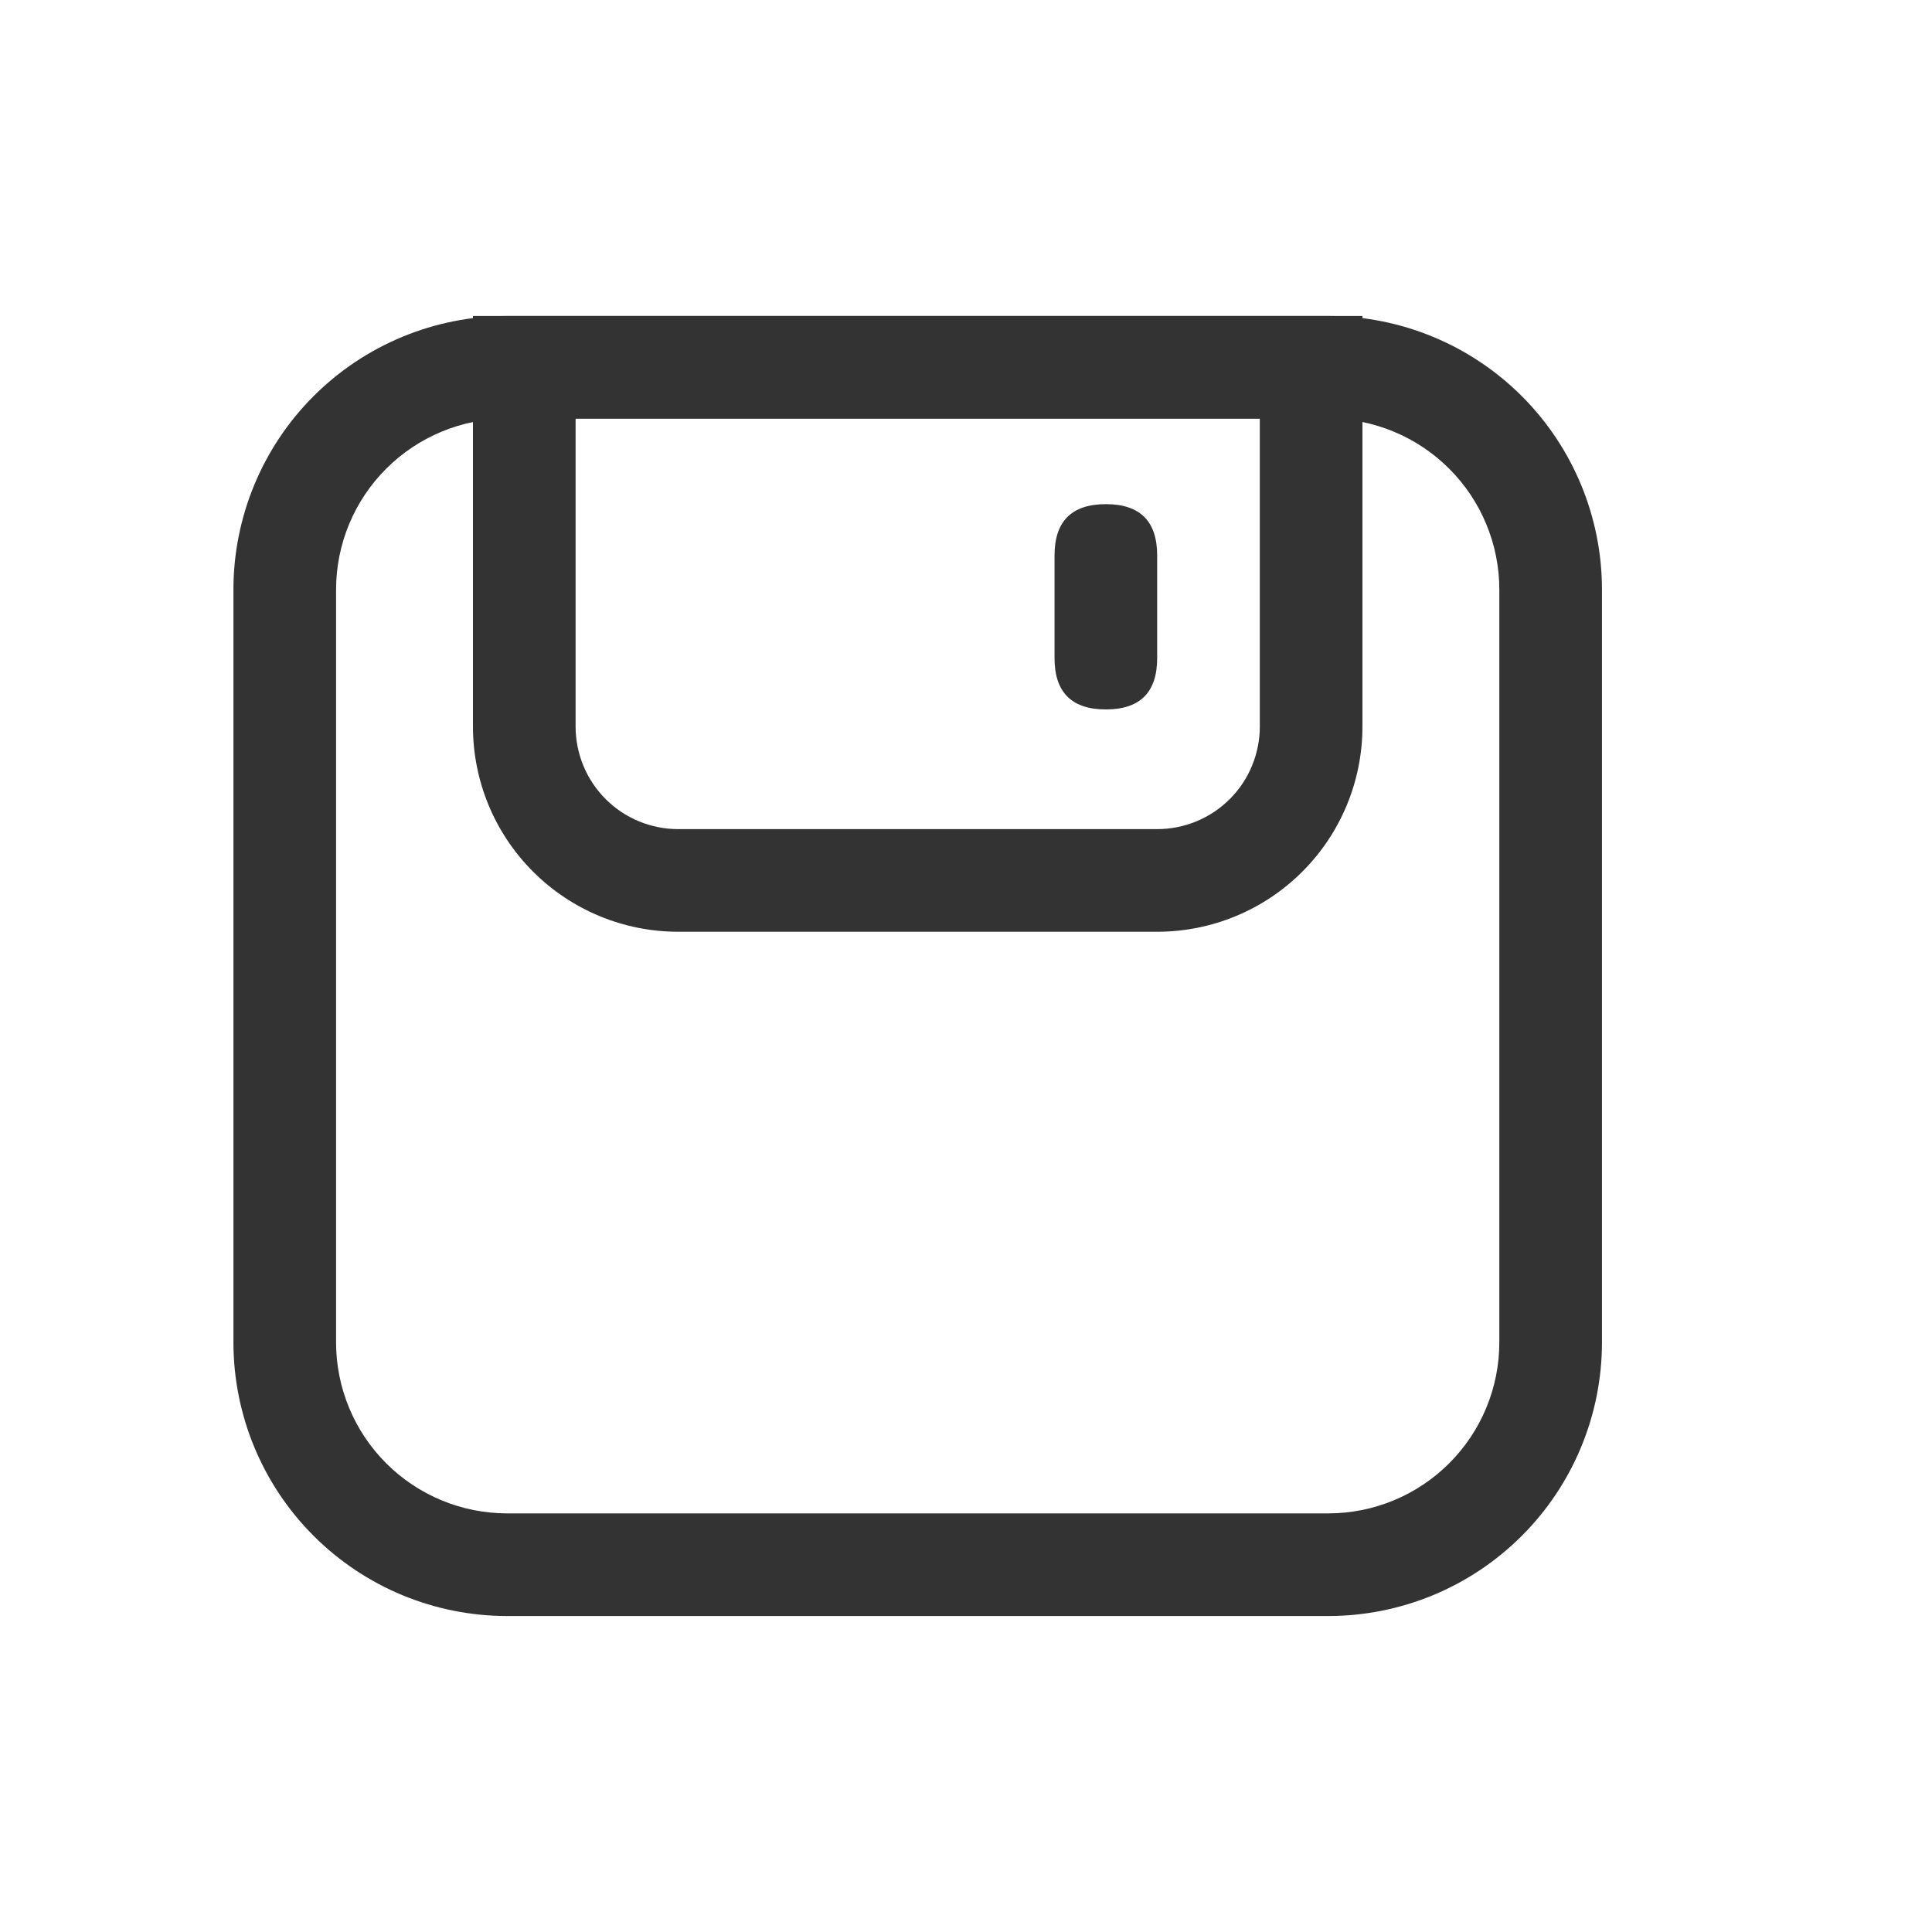
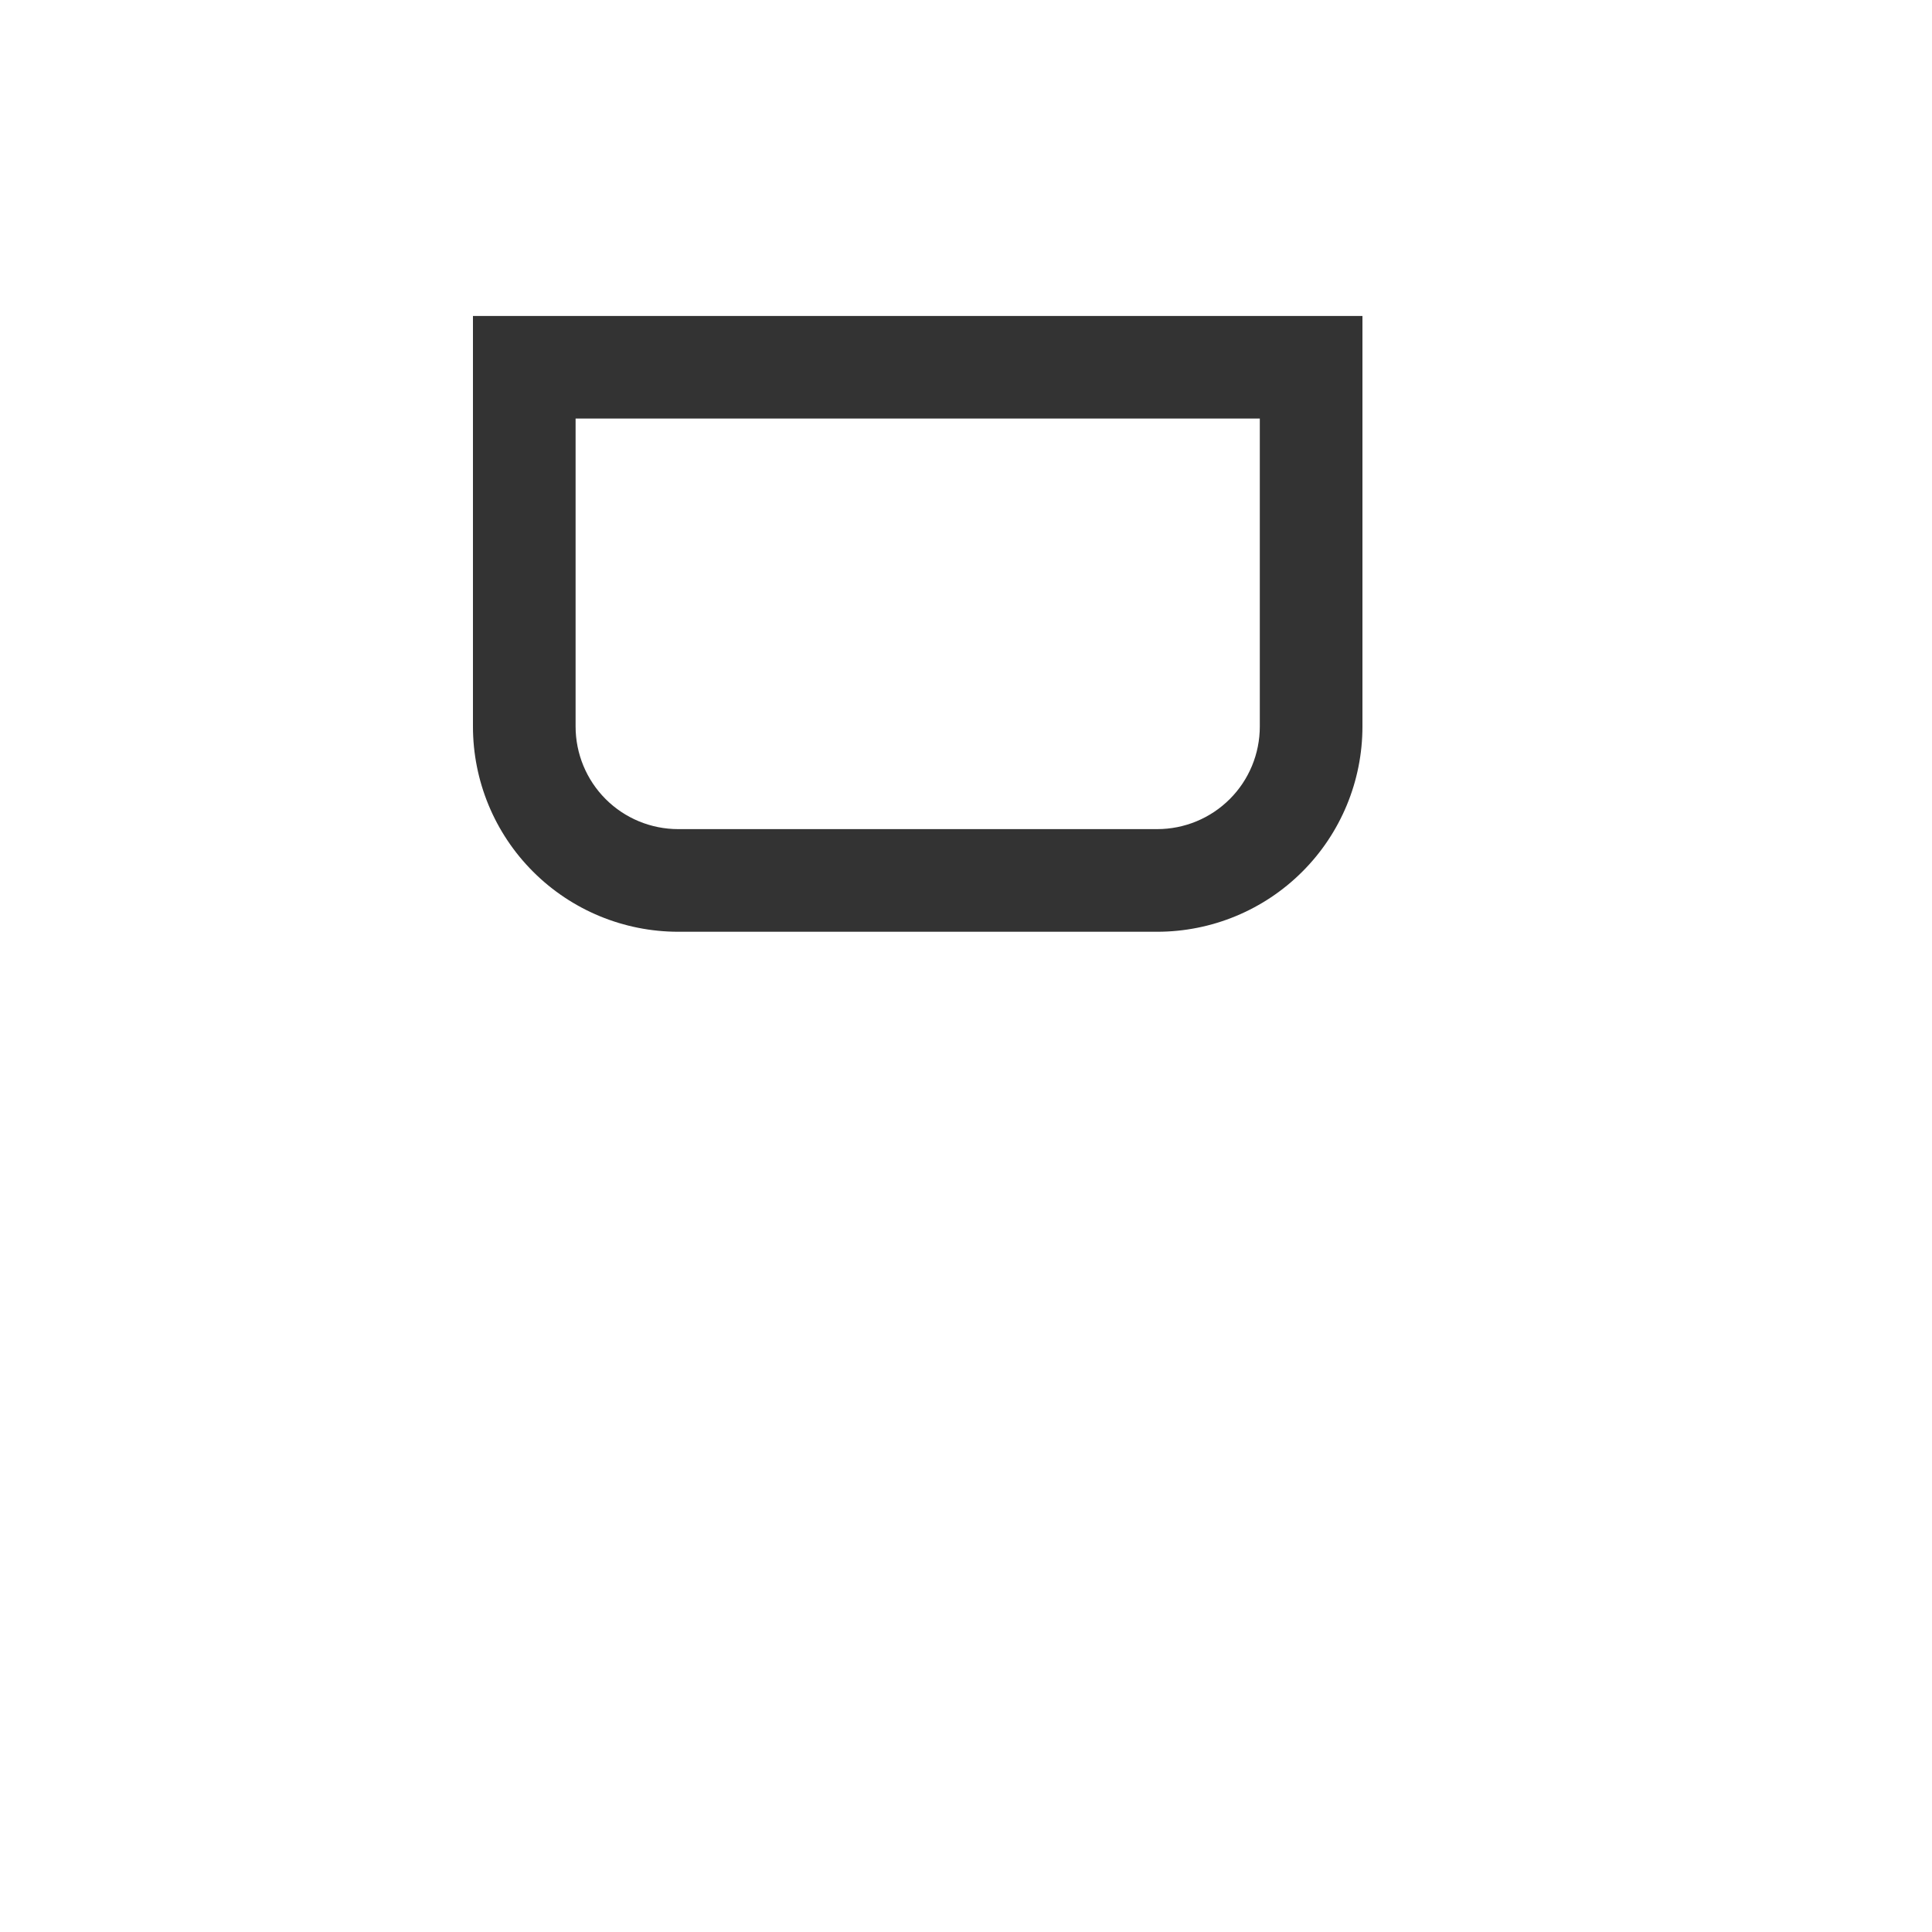
<svg xmlns="http://www.w3.org/2000/svg" width="40" height="40" viewBox="0 0 40 40" fill="none">
  <path d="M26.083 8.666V15.041C26.083 15.605 25.86 16.146 25.461 16.544C25.062 16.943 24.522 17.166 23.958 17.166H14.042C13.478 17.166 12.938 16.943 12.539 16.544C12.141 16.146 11.917 15.605 11.917 15.041V8.666H26.083ZM28.208 6.542H9.792V15.041C9.792 16.169 10.239 17.25 11.037 18.047C11.834 18.844 12.915 19.291 14.042 19.291H23.958C25.085 19.291 26.166 18.844 26.963 18.047C27.761 17.25 28.208 16.169 28.208 15.041V6.542Z" fill="#333333" />
-   <path d="M22.896 10.438C23.604 10.438 23.958 10.792 23.958 11.5V13.625C23.958 14.333 23.604 14.688 22.896 14.688C22.188 14.688 21.833 14.333 21.833 13.625V11.5C21.833 10.792 22.188 10.438 22.896 10.438Z" fill="#333333" />
-   <path d="M27.5 8.666C28.439 8.666 29.34 9.04 30.004 9.704C30.669 10.368 31.042 11.269 31.042 12.208V27.791C31.042 28.731 30.669 29.632 30.004 30.296C29.34 30.96 28.439 31.333 27.5 31.333H10.5C9.561 31.333 8.66 30.96 7.996 30.296C7.331 29.632 6.958 28.731 6.958 27.791V12.208C6.958 11.269 7.331 10.368 7.996 9.704C8.66 9.04 9.561 8.666 10.5 8.666H27.5ZM27.5 6.542H10.5C8.997 6.542 7.556 7.139 6.493 8.201C5.43 9.264 4.833 10.705 4.833 12.208V27.791C4.833 29.294 5.43 30.736 6.493 31.798C7.556 32.861 8.997 33.458 10.5 33.458H27.5C29.003 33.458 30.444 32.861 31.507 31.798C32.57 30.736 33.167 29.294 33.167 27.791V12.208C33.167 10.705 32.57 9.264 31.507 8.201C30.444 7.139 29.003 6.542 27.5 6.542Z" fill="#333333" />
</svg>